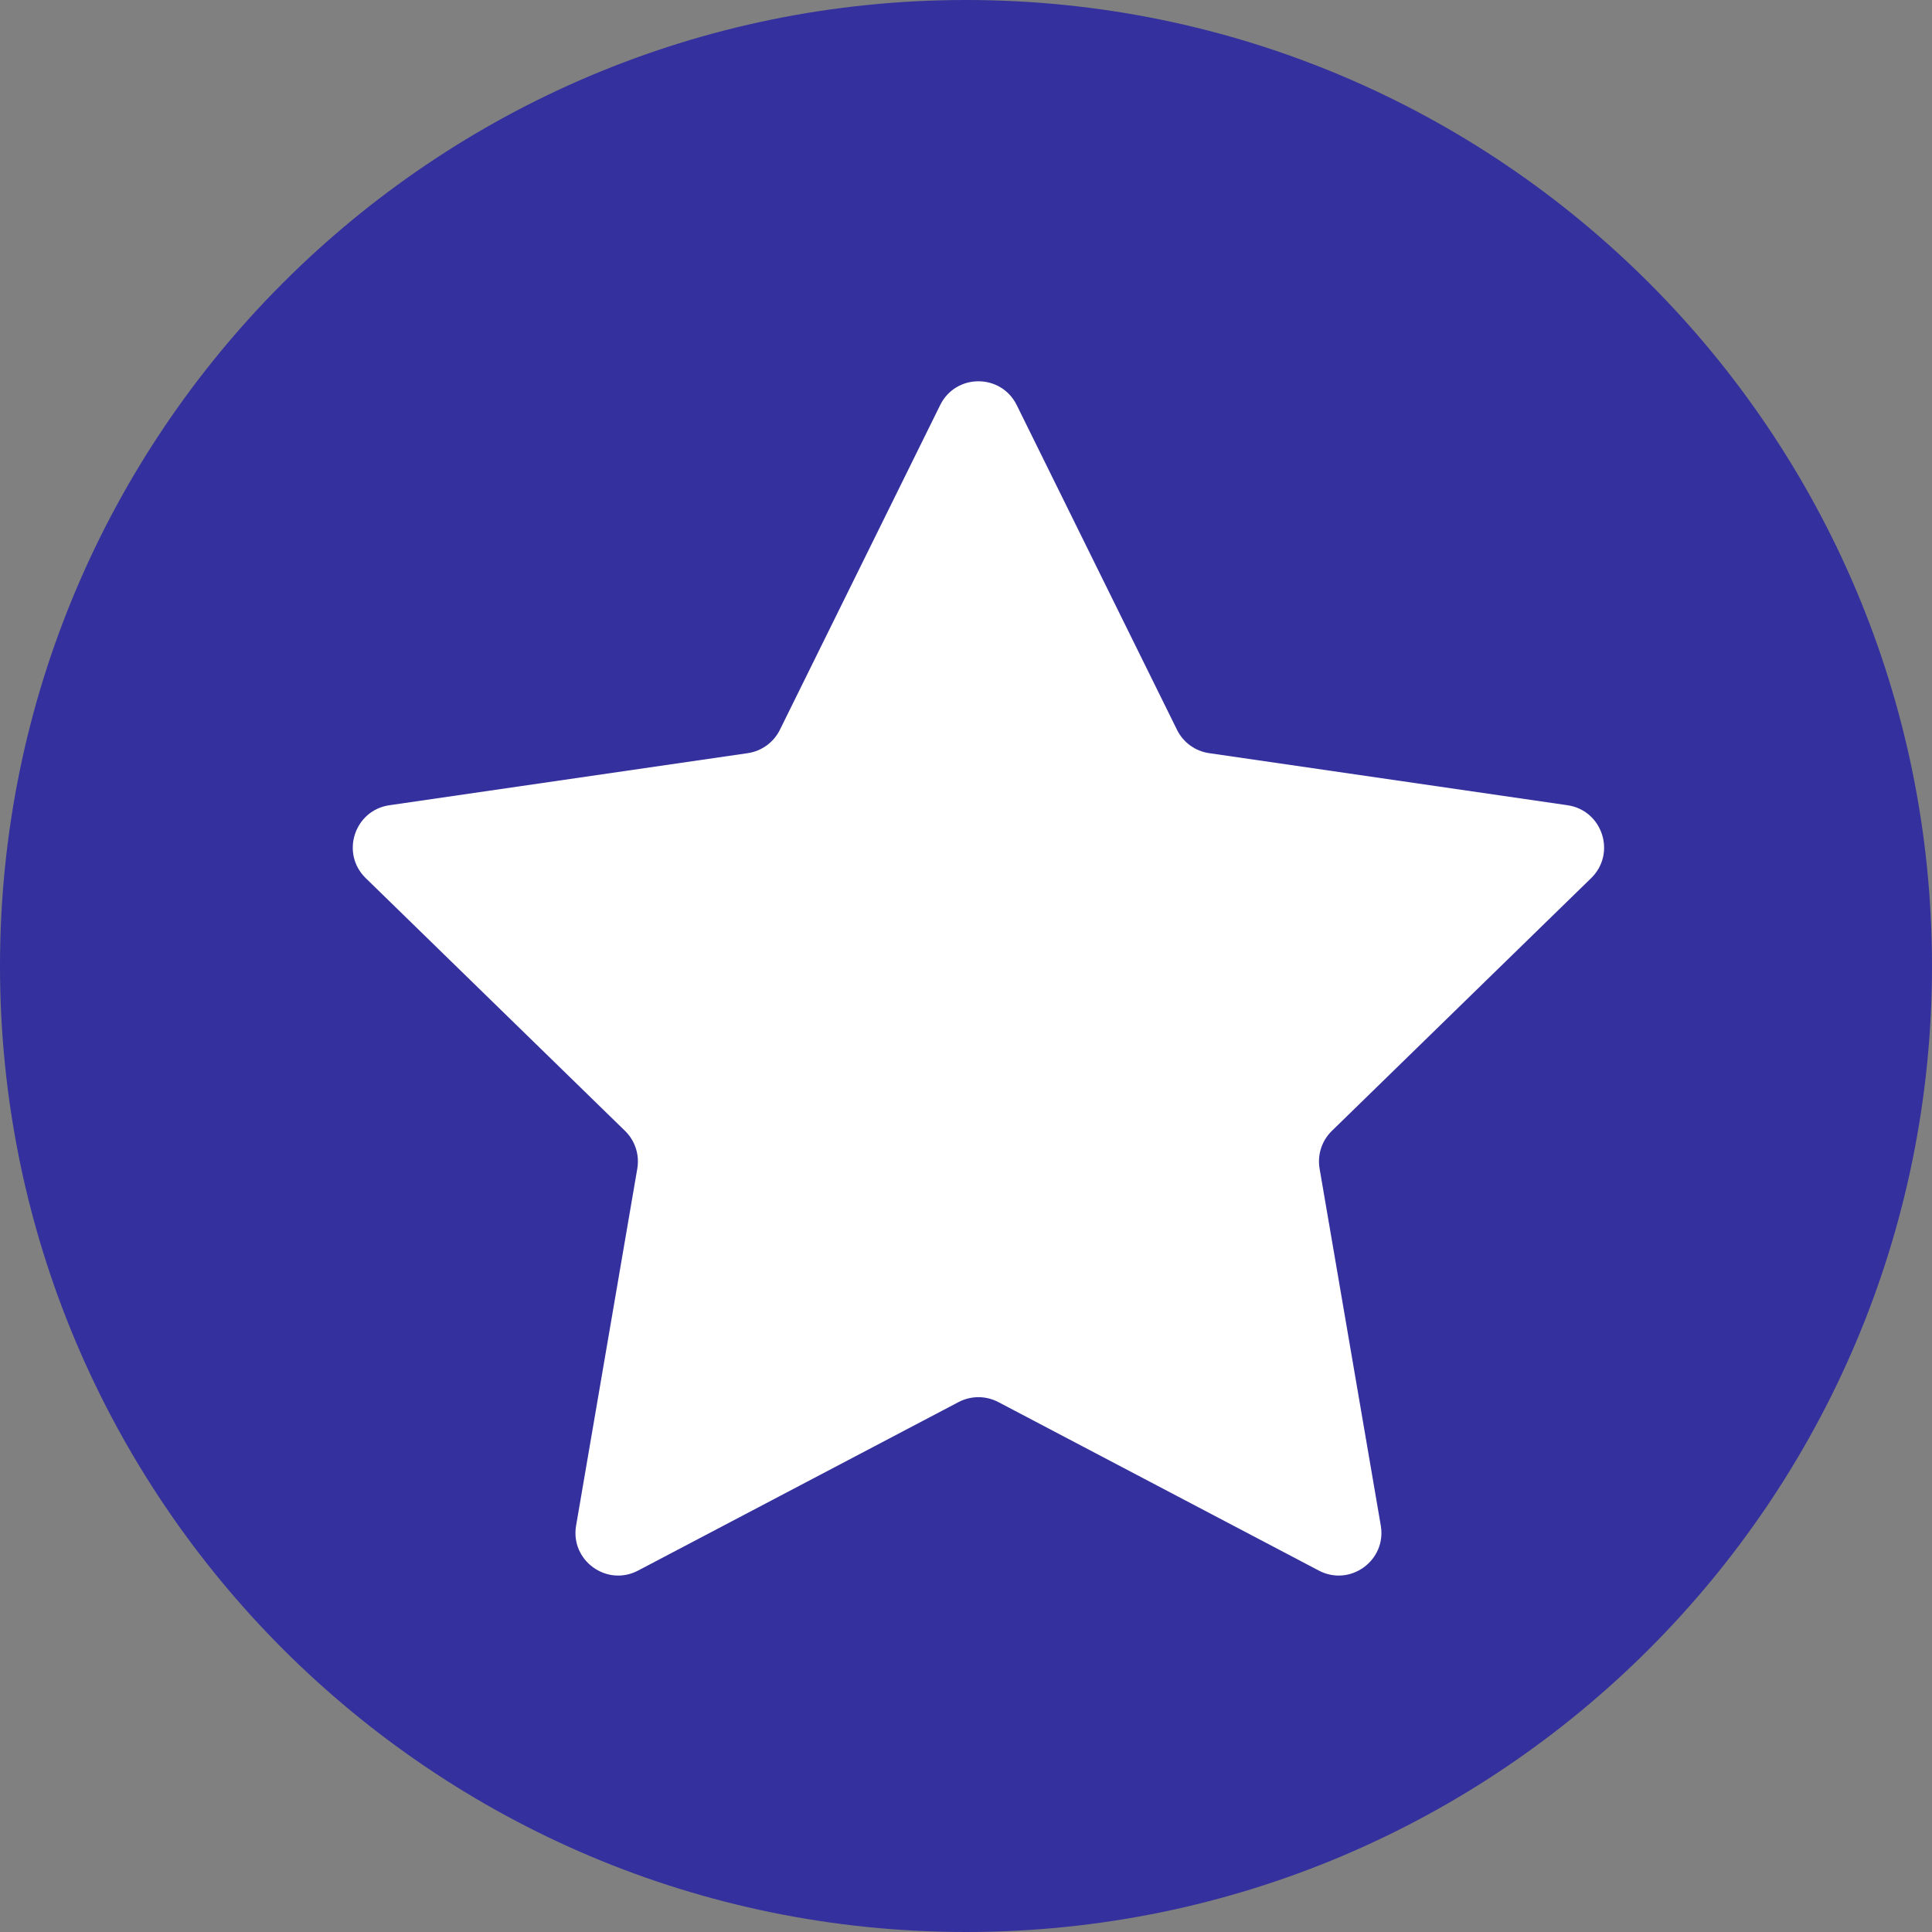
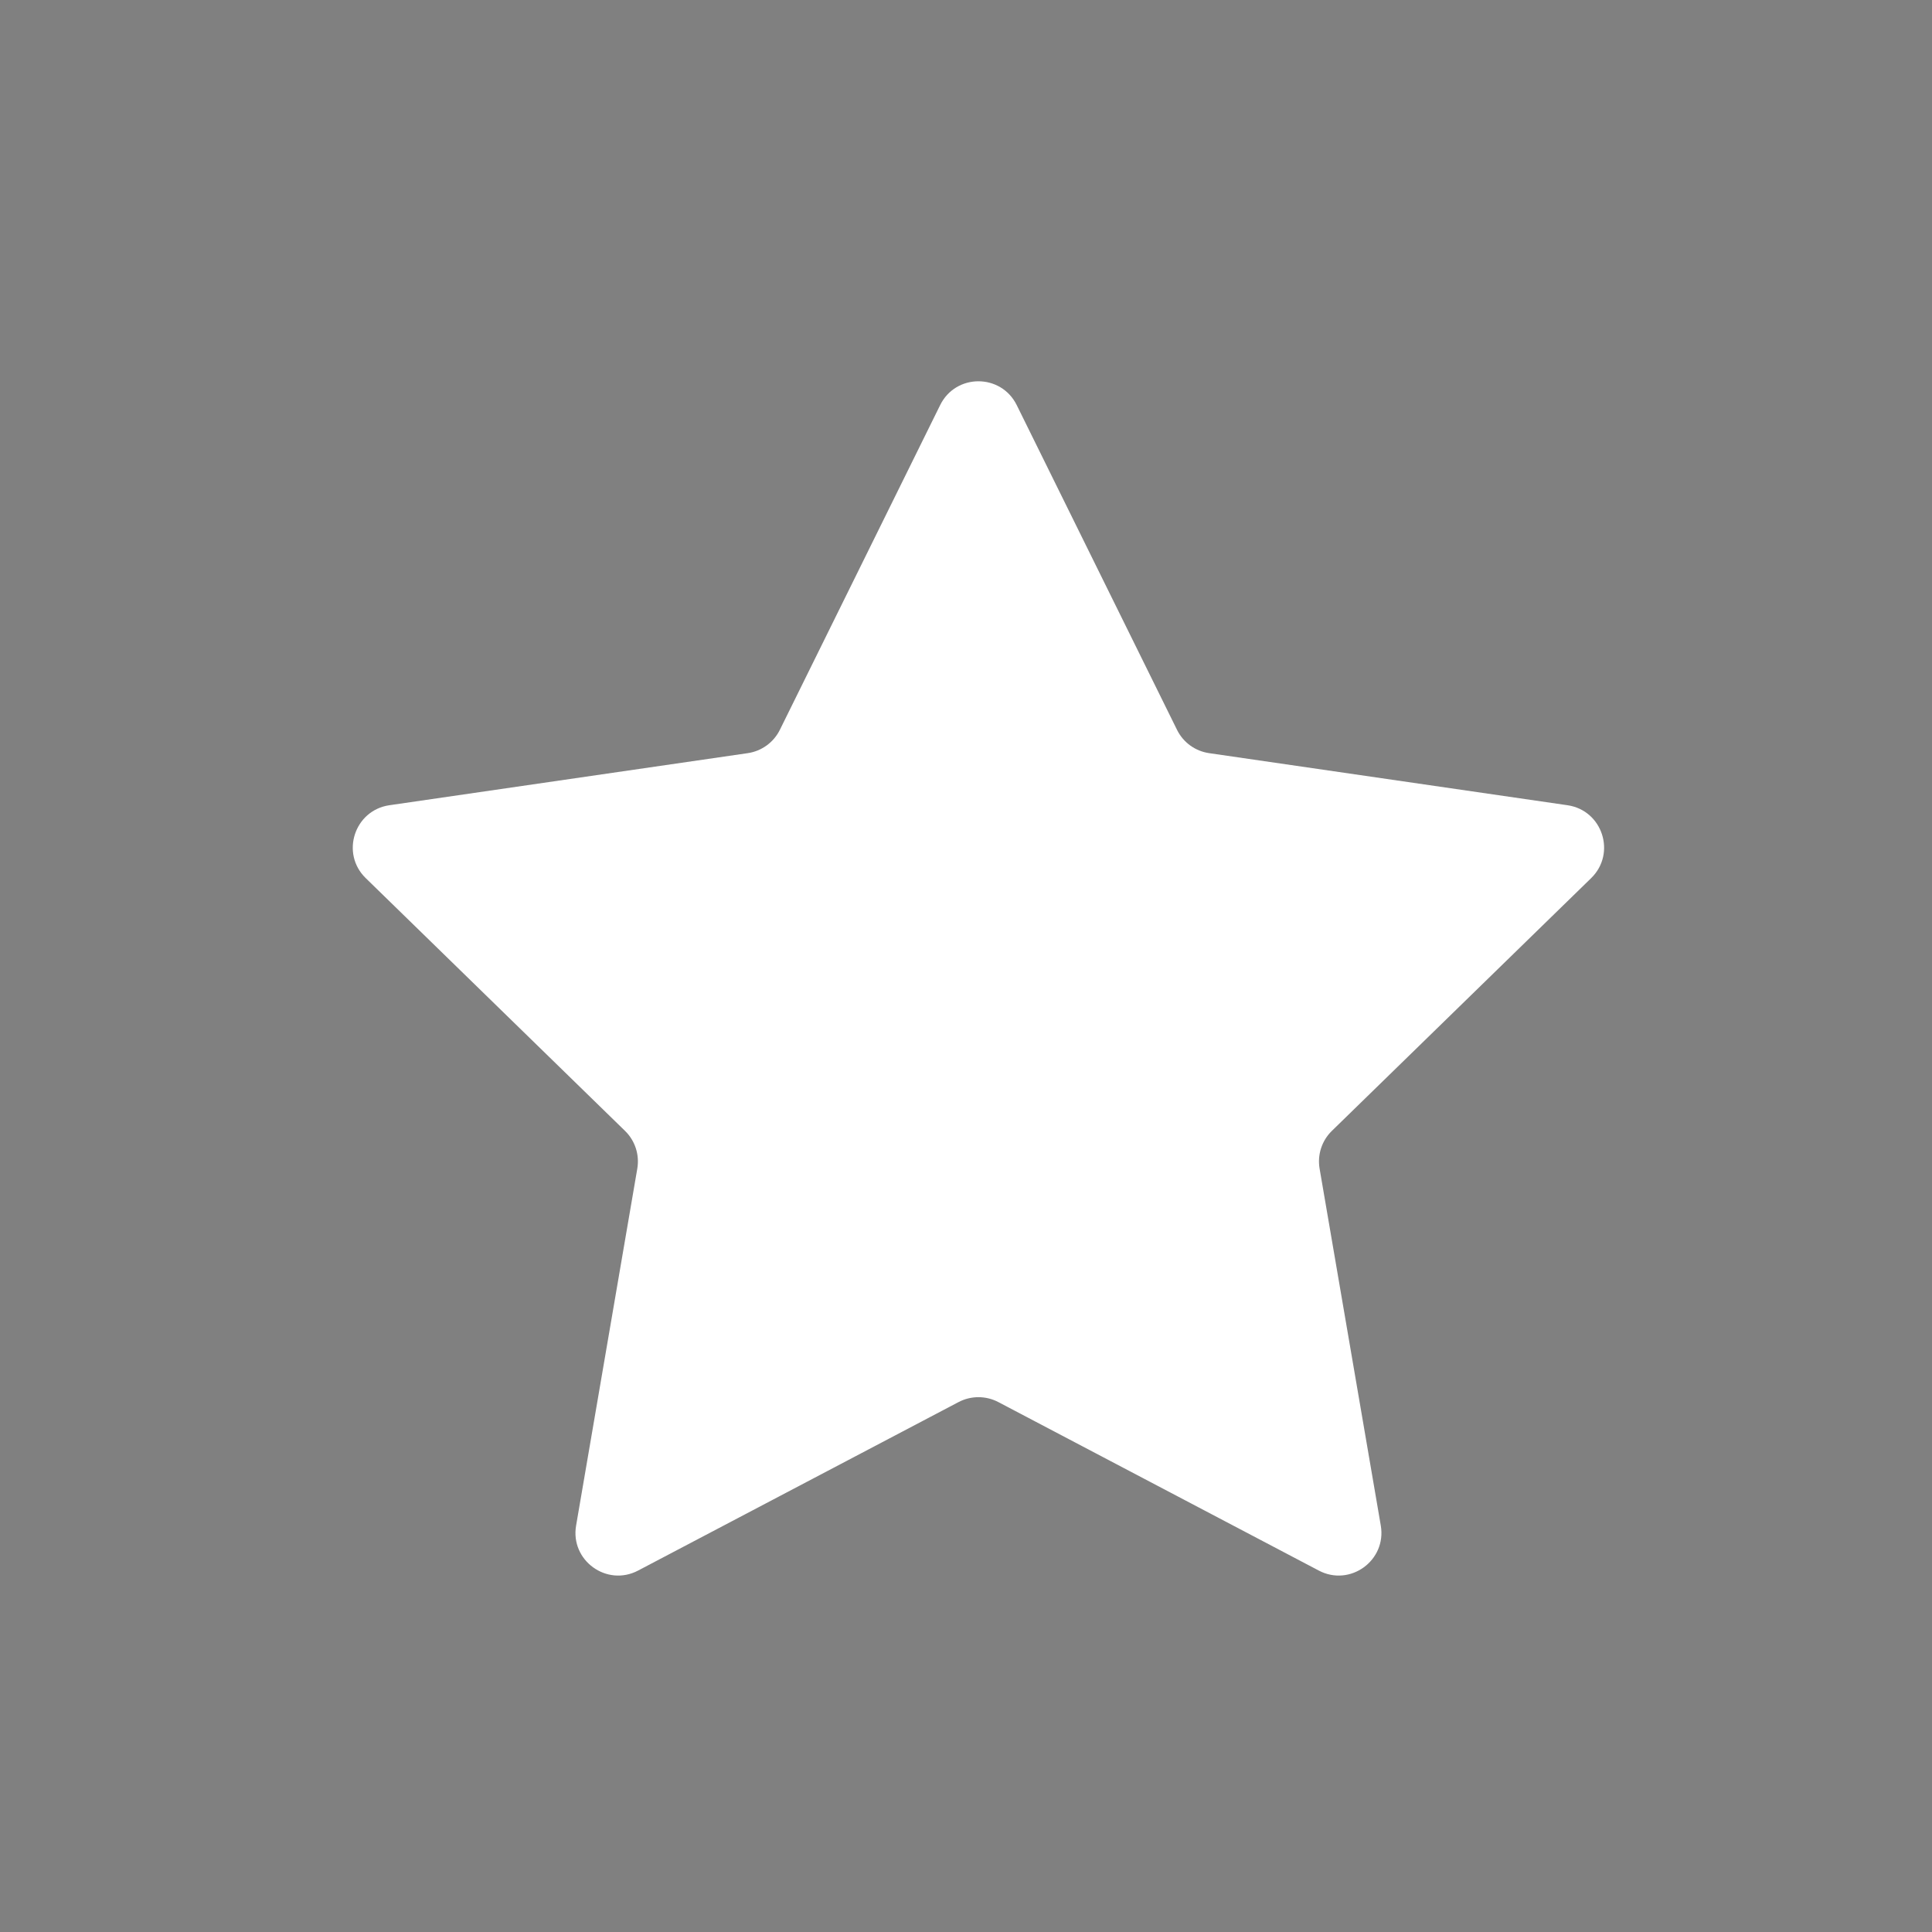
<svg xmlns="http://www.w3.org/2000/svg" width="42" height="42" viewBox="0 0 42 42" fill="none">
  <rect x="0" y="0" width="42" height="42" fill="#808080" stroke="none" />
-   <path d="M21 42C32.598 42 42 32.598 42 21C42 9.402 32.598 0 21 0C9.402 0 0 9.402 0 21C0 32.598 9.402 42 21 42Z" fill="#34309D" />
  <path d="M22.103 8.807L25.587 15.865C25.722 16.14 25.983 16.329 26.286 16.373L34.076 17.505C34.837 17.616 35.142 18.552 34.59 19.09L28.954 24.584C28.735 24.797 28.635 25.104 28.687 25.406L30.017 33.164C30.147 33.922 29.351 34.501 28.67 34.143L21.703 30.48C21.432 30.338 21.109 30.338 20.838 30.48L13.871 34.143C13.19 34.501 12.393 33.922 12.524 33.164L13.854 25.406C13.906 25.104 13.806 24.797 13.587 24.584L7.95 19.089C7.399 18.552 7.704 17.616 8.465 17.505L16.255 16.373C16.557 16.329 16.819 16.139 16.954 15.865L20.438 8.807C20.778 8.116 21.762 8.116 22.103 8.807Z" fill="white" />
</svg>